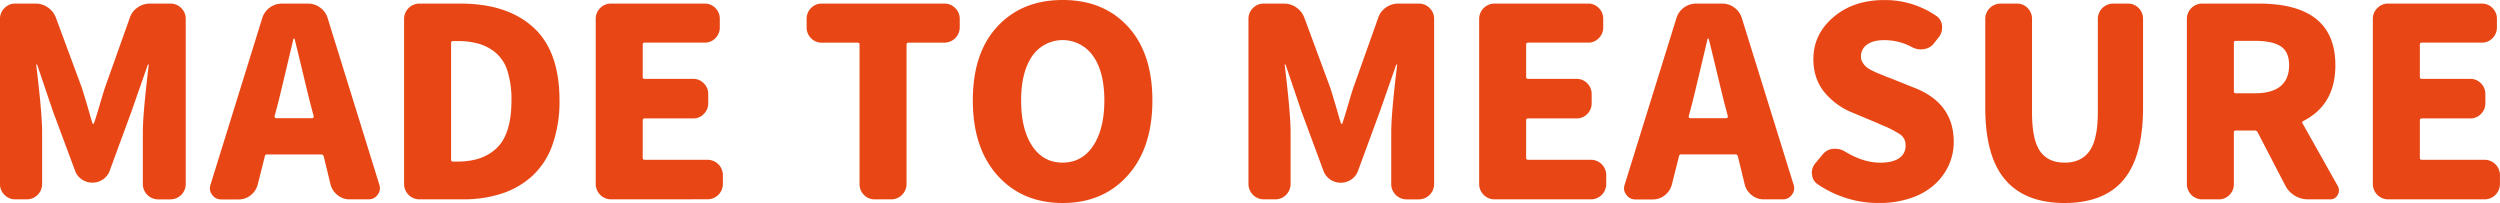
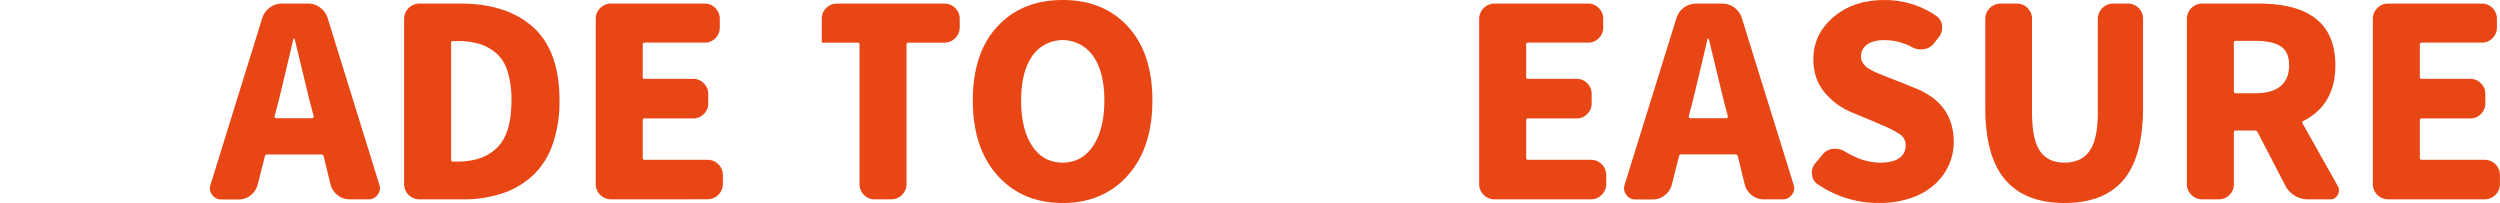
<svg xmlns="http://www.w3.org/2000/svg" width="1511.12" height="122.67" viewBox="0 0 1511.12 122.67">
  <g>
-     <path d="M22.83,136.8a8.82,8.82,0,0,1-6.45-2.72,8.82,8.82,0,0,1-2.72-6.45v-100a8.83,8.83,0,0,1,2.72-6.45,8.81,8.81,0,0,1,6.45-2.71H35.25a12.69,12.69,0,0,1,7.45,2.4,12.89,12.89,0,0,1,4.81,6.29L63.2,69.56q.93,3,2,6.52c.73,2.39,1.5,5,2.33,7.92s1.5,5.18,2,6.83a.56.56,0,0,0,.55.32c.25,0,.38-.11.38-.32Q71.73,87.11,73.83,80T77,69.56L92.08,27.17a12,12,0,0,1,4.66-6.29,12.67,12.67,0,0,1,7.45-2.4h12.58a8.8,8.8,0,0,1,6.44,2.71,8.83,8.83,0,0,1,2.72,6.45v100a9.29,9.29,0,0,1-9.16,9.17h-7.61a9.27,9.27,0,0,1-9.16-9.17V96.27q0-11.34,3.57-40.68c.1-.21.05-.31-.16-.31a.48.48,0,0,0-.46.31l-9.79,28L80,119.41a10.67,10.67,0,0,1-4.12,5.35,11.41,11.41,0,0,1-12.73,0A10.67,10.67,0,0,1,59,119.41L45.65,83.54,36.18,55.59a.5.5,0,0,0-.47-.31c-.21,0-.26.1-.15.31q3.57,29.34,3.57,40.68v31.36A9.29,9.29,0,0,1,30,136.8Z" transform="translate(-13.66 -16.3)" fill="#e84715" />
    <path d="M225,136.8a11.41,11.41,0,0,1-7.22-2.49A12,12,0,0,1,213.5,128l-4.19-17.24a1.45,1.45,0,0,0-1.55-1.09H175.15a1.22,1.22,0,0,0-1.4,1.09L169.4,128a12,12,0,0,1-4.27,6.36,11.41,11.41,0,0,1-7.22,2.49H147.35a6.37,6.37,0,0,1-5.43-2.8,6,6,0,0,1-1.4-3.88,7.31,7.31,0,0,1,.31-2L172.2,27.17a12.4,12.4,0,0,1,12-8.69h15.69a12,12,0,0,1,7.29,2.4,12.32,12.32,0,0,1,4.51,6.29L243,128.1a7.31,7.31,0,0,1,.31,2,6,6,0,0,1-1.39,3.88,6.39,6.39,0,0,1-5.44,2.8ZM179.65,86.49a.85.85,0,0,0,.16.85.93.93,0,0,0,.77.39h21.74a1,1,0,0,0,.78-.39.87.87,0,0,0,.15-.85l-2.33-8.85q-1.54-6.21-4.65-19.18t-4.51-18.55a.5.5,0,0,0-.46-.32.28.28,0,0,0-.31.32q-6.23,26.39-9,37.73Z" transform="translate(-13.66 -16.3)" fill="#e84715" />
    <path d="M267.07,136.8a9.29,9.29,0,0,1-9.16-9.17v-100a9.27,9.27,0,0,1,9.16-9.16h24.84q28.26,0,44.1,14.36T351.85,77a78.1,78.1,0,0,1-4.19,26.63,46.55,46.55,0,0,1-12,18.78,50.69,50.69,0,0,1-18.4,10.79,73.64,73.64,0,0,1-23.75,3.58Zm19.25-24.07a1.1,1.1,0,0,0,1.25,1.24h2.64q15.53,0,24.06-8.54T322.81,77a57.07,57.07,0,0,0-2.33-17.47,23.55,23.55,0,0,0-6.9-11.1,28.51,28.51,0,0,0-10.18-5.59,45.26,45.26,0,0,0-13.19-1.71h-2.64c-.83,0-1.25.36-1.25,1.08Z" transform="translate(-13.66 -16.3)" fill="#e84715" />
    <path d="M382.9,136.8a9.29,9.29,0,0,1-9.16-9.17v-100a8.83,8.83,0,0,1,2.72-6.45,8.8,8.8,0,0,1,6.44-2.71h56.68a8.72,8.72,0,0,1,6.52,2.71,9,9,0,0,1,2.64,6.45v5.28a8.93,8.93,0,0,1-2.64,6.44,8.73,8.73,0,0,1-6.52,2.72H403.4c-.83,0-1.24.36-1.24,1.09V62.89c0,.72.41,1.08,1.24,1.08h29.19a8.73,8.73,0,0,1,6.52,2.72,8.93,8.93,0,0,1,2.64,6.44v5.59a8.94,8.94,0,0,1-2.64,6.45,8.72,8.72,0,0,1-6.52,2.71H403.4c-.83,0-1.24.37-1.24,1.09V111.8c0,.72.41,1.08,1.24,1.08h38A9.27,9.27,0,0,1,450.6,122v5.59a9.27,9.27,0,0,1-9.16,9.17Z" transform="translate(-13.66 -16.3)" fill="#e84715" />
-     <path d="M542.37,136.8a8.73,8.73,0,0,1-6.52-2.72,8.94,8.94,0,0,1-2.64-6.45V43.17c0-.73-.42-1.09-1.24-1.09H510.38a8.73,8.73,0,0,1-6.52-2.72,8.93,8.93,0,0,1-2.64-6.44V27.64a9,9,0,0,1,2.64-6.45,8.72,8.72,0,0,1,6.52-2.71H584.6a8.81,8.81,0,0,1,6.45,2.71,8.83,8.83,0,0,1,2.72,6.45v5.28a9.29,9.29,0,0,1-9.17,9.16H562.71a1,1,0,0,0-1.09,1.09v84.46a9.27,9.27,0,0,1-9.16,9.17Z" transform="translate(-13.66 -16.3)" fill="#e84715" />
+     <path d="M542.37,136.8a8.73,8.73,0,0,1-6.52-2.72,8.94,8.94,0,0,1-2.64-6.45V43.17c0-.73-.42-1.09-1.24-1.09H510.38V27.64a9,9,0,0,1,2.64-6.45,8.72,8.72,0,0,1,6.52-2.71H584.6a8.81,8.81,0,0,1,6.45,2.71,8.83,8.83,0,0,1,2.72,6.45v5.28a9.29,9.29,0,0,1-9.17,9.16H562.71a1,1,0,0,0-1.09,1.09v84.46a9.27,9.27,0,0,1-9.16,9.17Z" transform="translate(-13.66 -16.3)" fill="#e84715" />
    <path d="M695.31,122.36Q680.42,139,656,139t-39.36-16.61Q601.68,105.74,601.68,77t14.83-44.65Q631.35,16.31,656,16.3t39.44,16.07Q710.22,48.45,710.22,77,710.22,105.75,695.31,122.36ZM637.55,104.5q6.68,10.09,18.4,10.09t18.48-10.17q6.75-10.17,6.75-27.4t-6.75-26.79a22.38,22.38,0,0,0-36.88,0q-6.67,9.71-6.67,26.79Q630.88,94.41,637.55,104.5Z" transform="translate(-13.66 -16.3)" fill="#e84715" />
-     <path d="M777.45,136.8a9.29,9.29,0,0,1-9.16-9.17v-100A8.83,8.83,0,0,1,771,21.19a8.8,8.8,0,0,1,6.44-2.71h12.43a12.69,12.69,0,0,1,7.45,2.4,13,13,0,0,1,4.81,6.29l15.69,42.39q.93,3,2,6.52c.73,2.39,1.5,5,2.33,7.92s1.5,5.18,2,6.83a.56.56,0,0,0,.54.32c.26,0,.39-.11.39-.32q1.25-3.72,3.34-10.86t3.18-10.41l15.07-42.39a12,12,0,0,1,4.65-6.29,12.7,12.7,0,0,1,7.46-2.4h12.57a8.81,8.81,0,0,1,6.45,2.71,8.83,8.83,0,0,1,2.72,6.45v100a9.29,9.29,0,0,1-9.17,9.17h-7.6a9.27,9.27,0,0,1-9.16-9.17V96.27q0-11.34,3.57-40.68c.1-.21,0-.31-.16-.31a.48.48,0,0,0-.46.31l-9.79,28-13.2,35.87a10.71,10.71,0,0,1-4.11,5.35,11.41,11.41,0,0,1-12.73,0,10.67,10.67,0,0,1-4.12-5.35L800.28,83.54l-9.47-27.95a.5.5,0,0,0-.47-.31c-.21,0-.26.1-.15.31q3.57,29.34,3.57,40.68v31.36a9.29,9.29,0,0,1-9.16,9.17Z" transform="translate(-13.66 -16.3)" fill="#e84715" />
    <path d="M916.89,136.8a9.29,9.29,0,0,1-9.16-9.17v-100a9.27,9.27,0,0,1,9.16-9.16h56.67a8.76,8.76,0,0,1,6.53,2.71,9,9,0,0,1,2.64,6.45v5.28a9,9,0,0,1-2.64,6.44,8.77,8.77,0,0,1-6.53,2.72H937.39c-.83,0-1.25.36-1.25,1.09V62.89c0,.72.42,1.08,1.25,1.08h29.19a8.75,8.75,0,0,1,6.52,2.72,8.93,8.93,0,0,1,2.64,6.44v5.59a8.94,8.94,0,0,1-2.64,6.45,8.74,8.74,0,0,1-6.52,2.71H937.39c-.83,0-1.25.37-1.25,1.09V111.8c0,.72.42,1.08,1.25,1.08h38a9.29,9.29,0,0,1,9.16,9.16v5.59a9.29,9.29,0,0,1-9.16,9.17Z" transform="translate(-13.66 -16.3)" fill="#e84715" />
    <path d="M1079.77,136.8a11.41,11.41,0,0,1-7.22-2.49,12,12,0,0,1-4.27-6.36l-4.19-17.24a1.45,1.45,0,0,0-1.55-1.09h-32.61a1.22,1.22,0,0,0-1.4,1.09L1024.18,128a12,12,0,0,1-4.27,6.36,11.41,11.41,0,0,1-7.22,2.49h-10.56a6.37,6.37,0,0,1-5.43-2.8,6,6,0,0,1-1.4-3.88,7.31,7.31,0,0,1,.31-2L1027,27.17a12.4,12.4,0,0,1,12-8.69h15.69a12,12,0,0,1,7.3,2.4,12.36,12.36,0,0,1,4.5,6.29l31.36,100.93a7.31,7.31,0,0,1,.31,2,6,6,0,0,1-1.39,3.88,6.39,6.39,0,0,1-5.44,2.8Zm-45.34-50.31a.85.85,0,0,0,.16.85.93.93,0,0,0,.77.39h21.74a1,1,0,0,0,.78-.39.87.87,0,0,0,.15-.85l-2.33-8.85q-1.54-6.21-4.65-19.18t-4.51-18.55a.5.5,0,0,0-.46-.32.28.28,0,0,0-.31.32q-6.21,26.39-9,37.73Z" transform="translate(-13.66 -16.3)" fill="#e84715" />
    <path d="M1149.49,139a64.82,64.82,0,0,1-37.11-11.34,7.35,7.35,0,0,1-3.42-5.9,3,3,0,0,1-.15-.93,9,9,0,0,1,2.17-5.9l4.5-5.43a9.18,9.18,0,0,1,6.22-3.26h1.39a10.89,10.89,0,0,1,5.59,1.55q11.19,6.84,21.43,6.83,7.61,0,11.49-2.72a8.82,8.82,0,0,0,3.88-7.68,7.69,7.69,0,0,0-3.26-6.68,64.32,64.32,0,0,0-11.33-5.74c-.93-.42-1.61-.73-2-.94l-15.22-6.36a42.49,42.49,0,0,1-17.16-12.35q-6.75-8.15-6.75-20.1,0-15.06,12.11-25.39t30.74-10.33a54.75,54.75,0,0,1,31.53,9.63,8,8,0,0,1,3.41,6.21v.93a9,9,0,0,1-2.17,5.9l-2.8,3.57a9.15,9.15,0,0,1-6,3.42,10.73,10.73,0,0,1-1.87.16,11.5,11.5,0,0,1-5.43-1.4,35,35,0,0,0-16.62-4.19q-6.67,0-10.4,2.64a8.46,8.46,0,0,0-3.73,7.29,6.51,6.51,0,0,0,.86,3.34,11.88,11.88,0,0,0,1.94,2.56,14.89,14.89,0,0,0,3.65,2.41q2.56,1.32,4.35,2c1.19.46,3,1.22,5.51,2.25a11.73,11.73,0,0,1,1.71.62l14.75,5.9q23.28,9.31,23.29,32.45a33.76,33.76,0,0,1-3,14.13,35.64,35.64,0,0,1-8.7,11.81,40.59,40.59,0,0,1-14.28,8.07A58.6,58.6,0,0,1,1149.49,139Z" transform="translate(-13.66 -16.3)" fill="#e84715" />
    <path d="M1261.6,139q-23.92,0-35.95-14.13t-12-43.63V27.64a9.25,9.25,0,0,1,9.16-9.16h9.94a8.74,8.74,0,0,1,6.52,2.71,9,9,0,0,1,2.64,6.45V84.16q0,16.45,4.81,23.44t14.91,7q10.08,0,15.06-7.06t5-23.37V27.64a9.25,9.25,0,0,1,9.16-9.16h9a8.76,8.76,0,0,1,6.53,2.71,9,9,0,0,1,2.64,6.45V81.21q0,29.66-11.73,43.71T1261.6,139Z" transform="translate(-13.66 -16.3)" fill="#e84715" />
    <path d="M1426.81,128.88a5.86,5.86,0,0,1,.62,2.64,5.47,5.47,0,0,1-.78,2.64,4.93,4.93,0,0,1-4.5,2.64h-13.51a15.46,15.46,0,0,1-13.51-8.08l-16.92-32.61a2,2,0,0,0-1.71-.93h-11.34c-.83,0-1.24.37-1.24,1.09v31.36a8.94,8.94,0,0,1-2.64,6.45,8.73,8.73,0,0,1-6.52,2.72h-10.09a9.27,9.27,0,0,1-9.16-9.17v-100a9.25,9.25,0,0,1,9.16-9.16H1379q46.27,0,46.27,37.26,0,23.92-19.4,33.7a.91.91,0,0,0-.47,1.39ZM1365.16,41c-.83,0-1.24.37-1.24,1.09v29.5c0,.73.41,1.09,1.24,1.09h11.49q10.26,0,15.45-4.27t5.21-12.66q0-8.07-5-11.41T1376.65,41Z" transform="translate(-13.66 -16.3)" fill="#e84715" />
    <path d="M1457.09,136.8a9.29,9.29,0,0,1-9.17-9.17v-100a8.83,8.83,0,0,1,2.72-6.45,8.81,8.81,0,0,1,6.45-2.71h56.67a8.72,8.72,0,0,1,6.52,2.71,9,9,0,0,1,2.64,6.45v5.28a8.93,8.93,0,0,1-2.64,6.44,8.73,8.73,0,0,1-6.52,2.72h-36.18c-.83,0-1.24.36-1.24,1.09V62.89c0,.72.41,1.08,1.24,1.08h29.19a8.73,8.73,0,0,1,6.52,2.72,8.93,8.93,0,0,1,2.64,6.44v5.59a8.94,8.94,0,0,1-2.64,6.45,8.72,8.72,0,0,1-6.52,2.71h-29.19c-.83,0-1.24.37-1.24,1.09V111.8c0,.72.41,1.08,1.24,1.08h38a9.29,9.29,0,0,1,9.17,9.16v5.59a9.29,9.29,0,0,1-9.17,9.17Z" transform="translate(-13.66 -16.3)" fill="#e84715" />
  </g>
</svg>